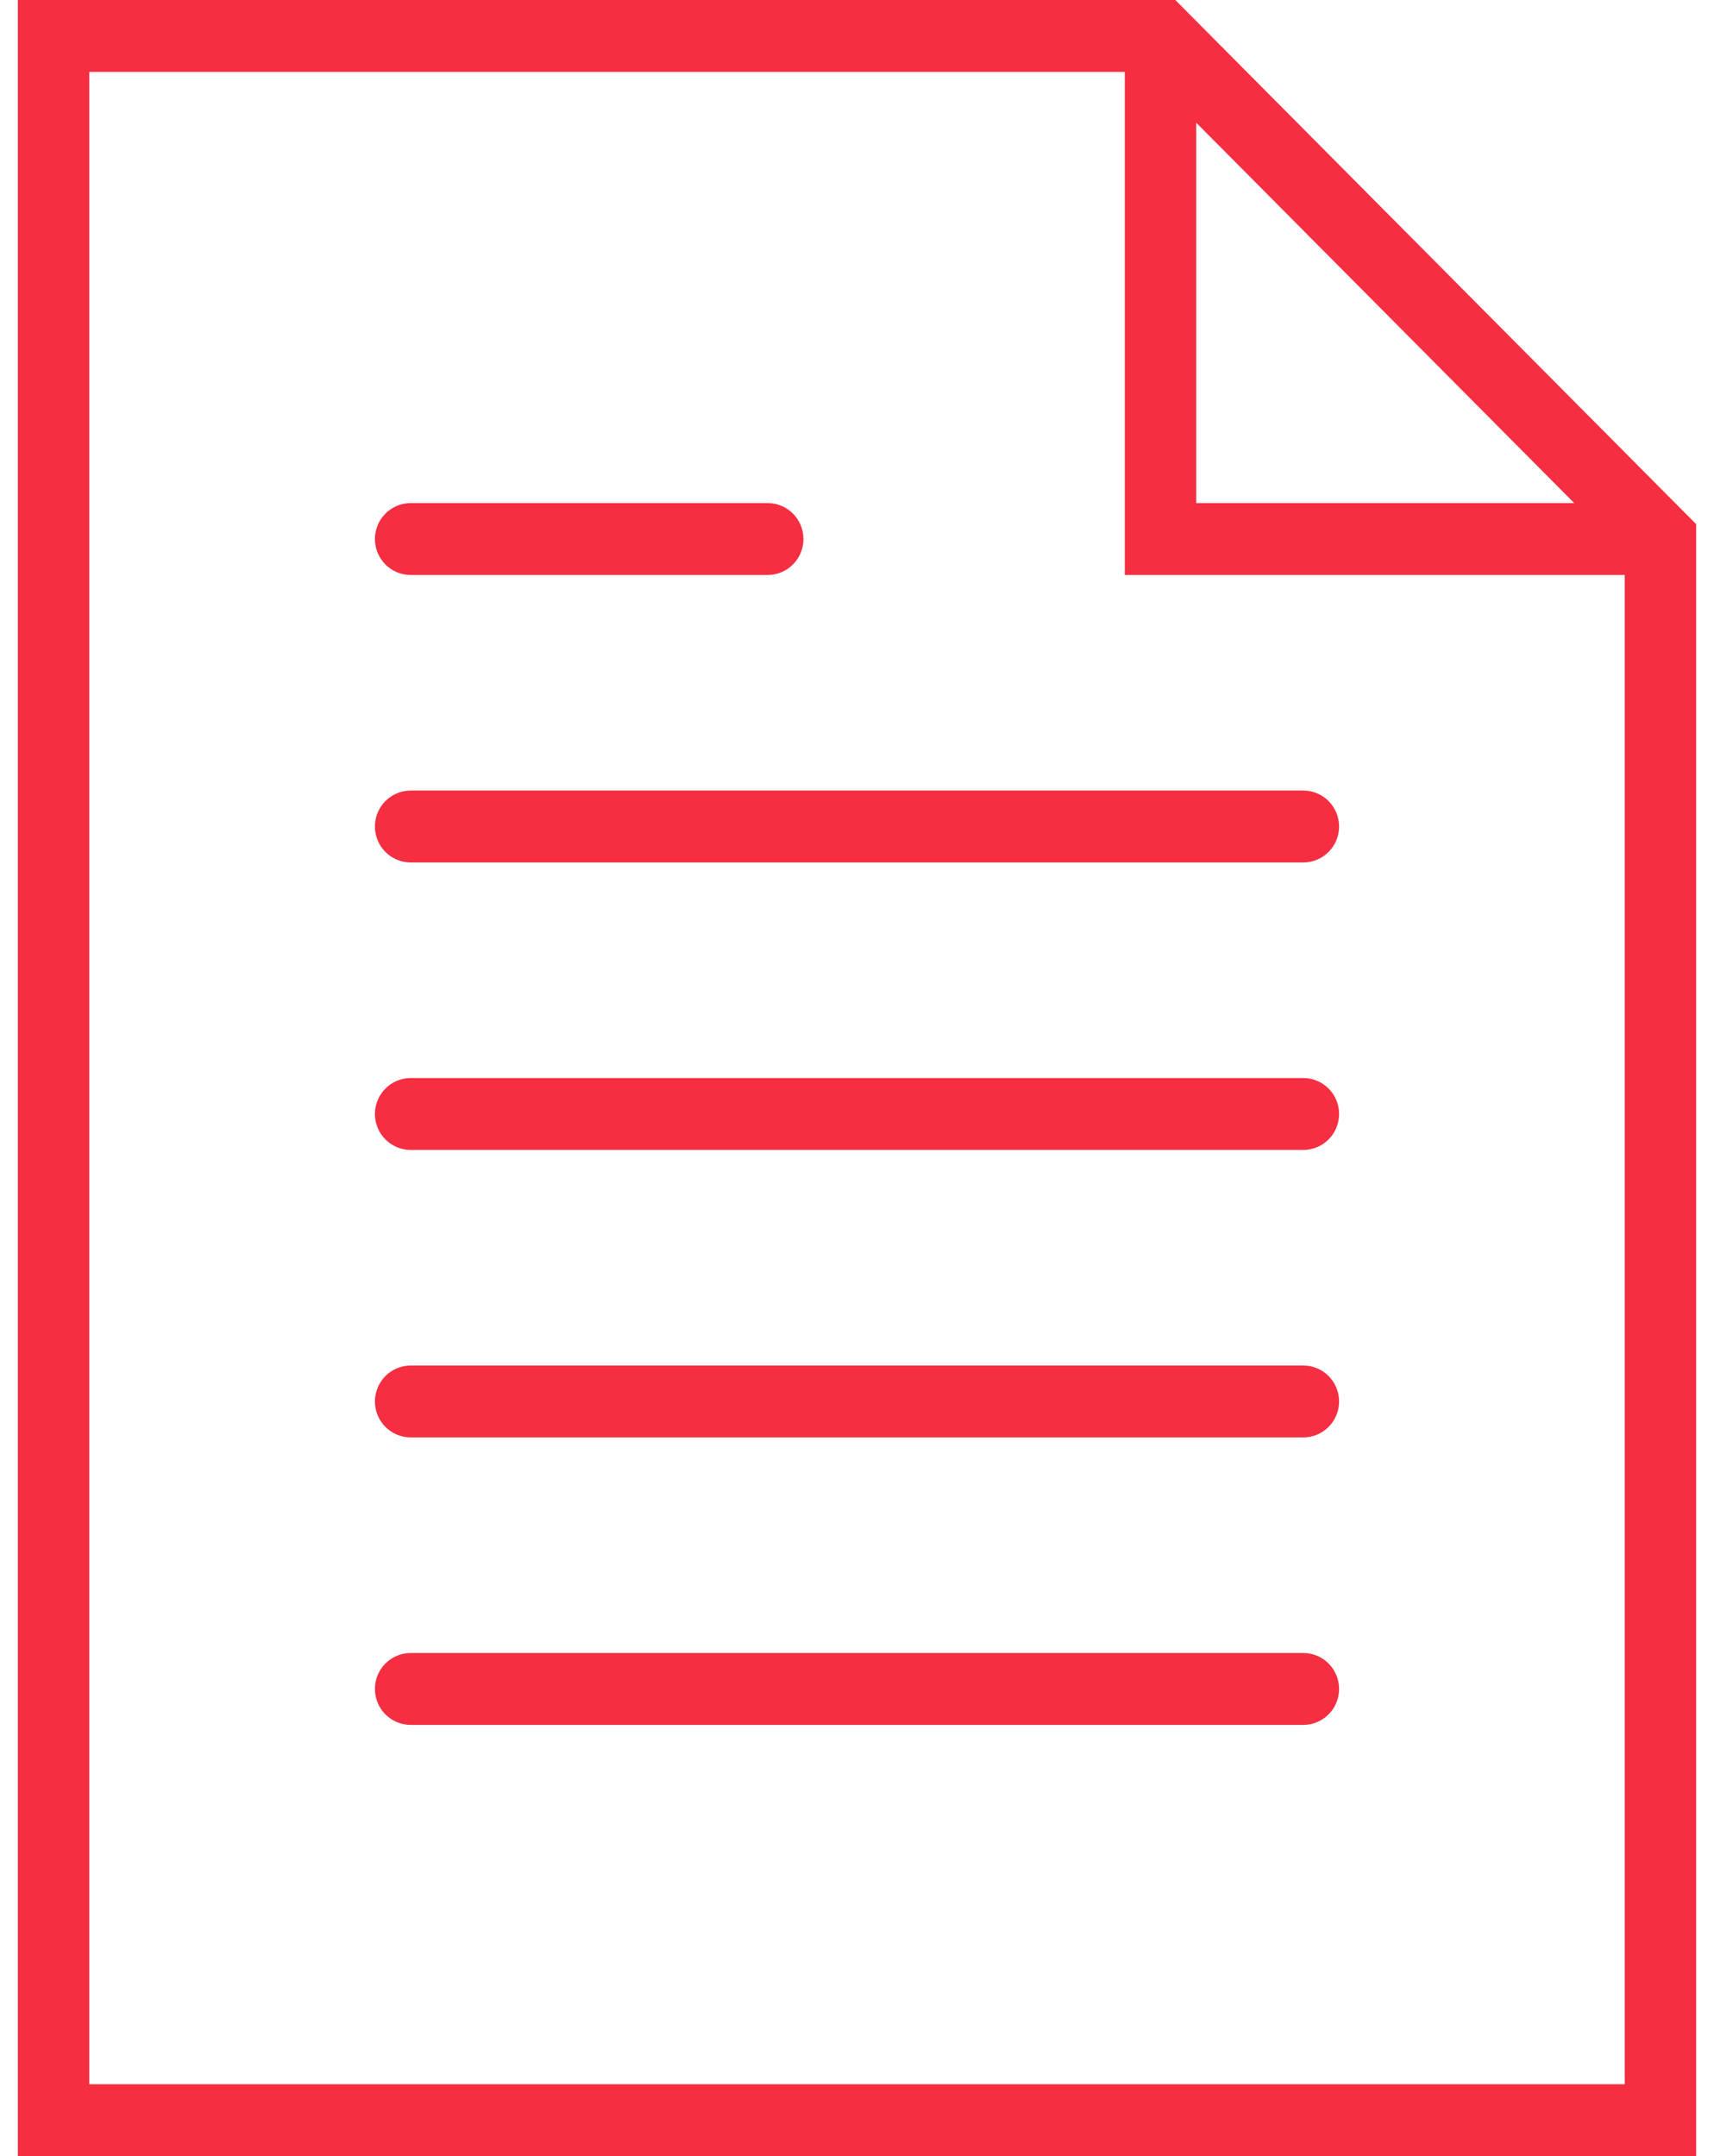
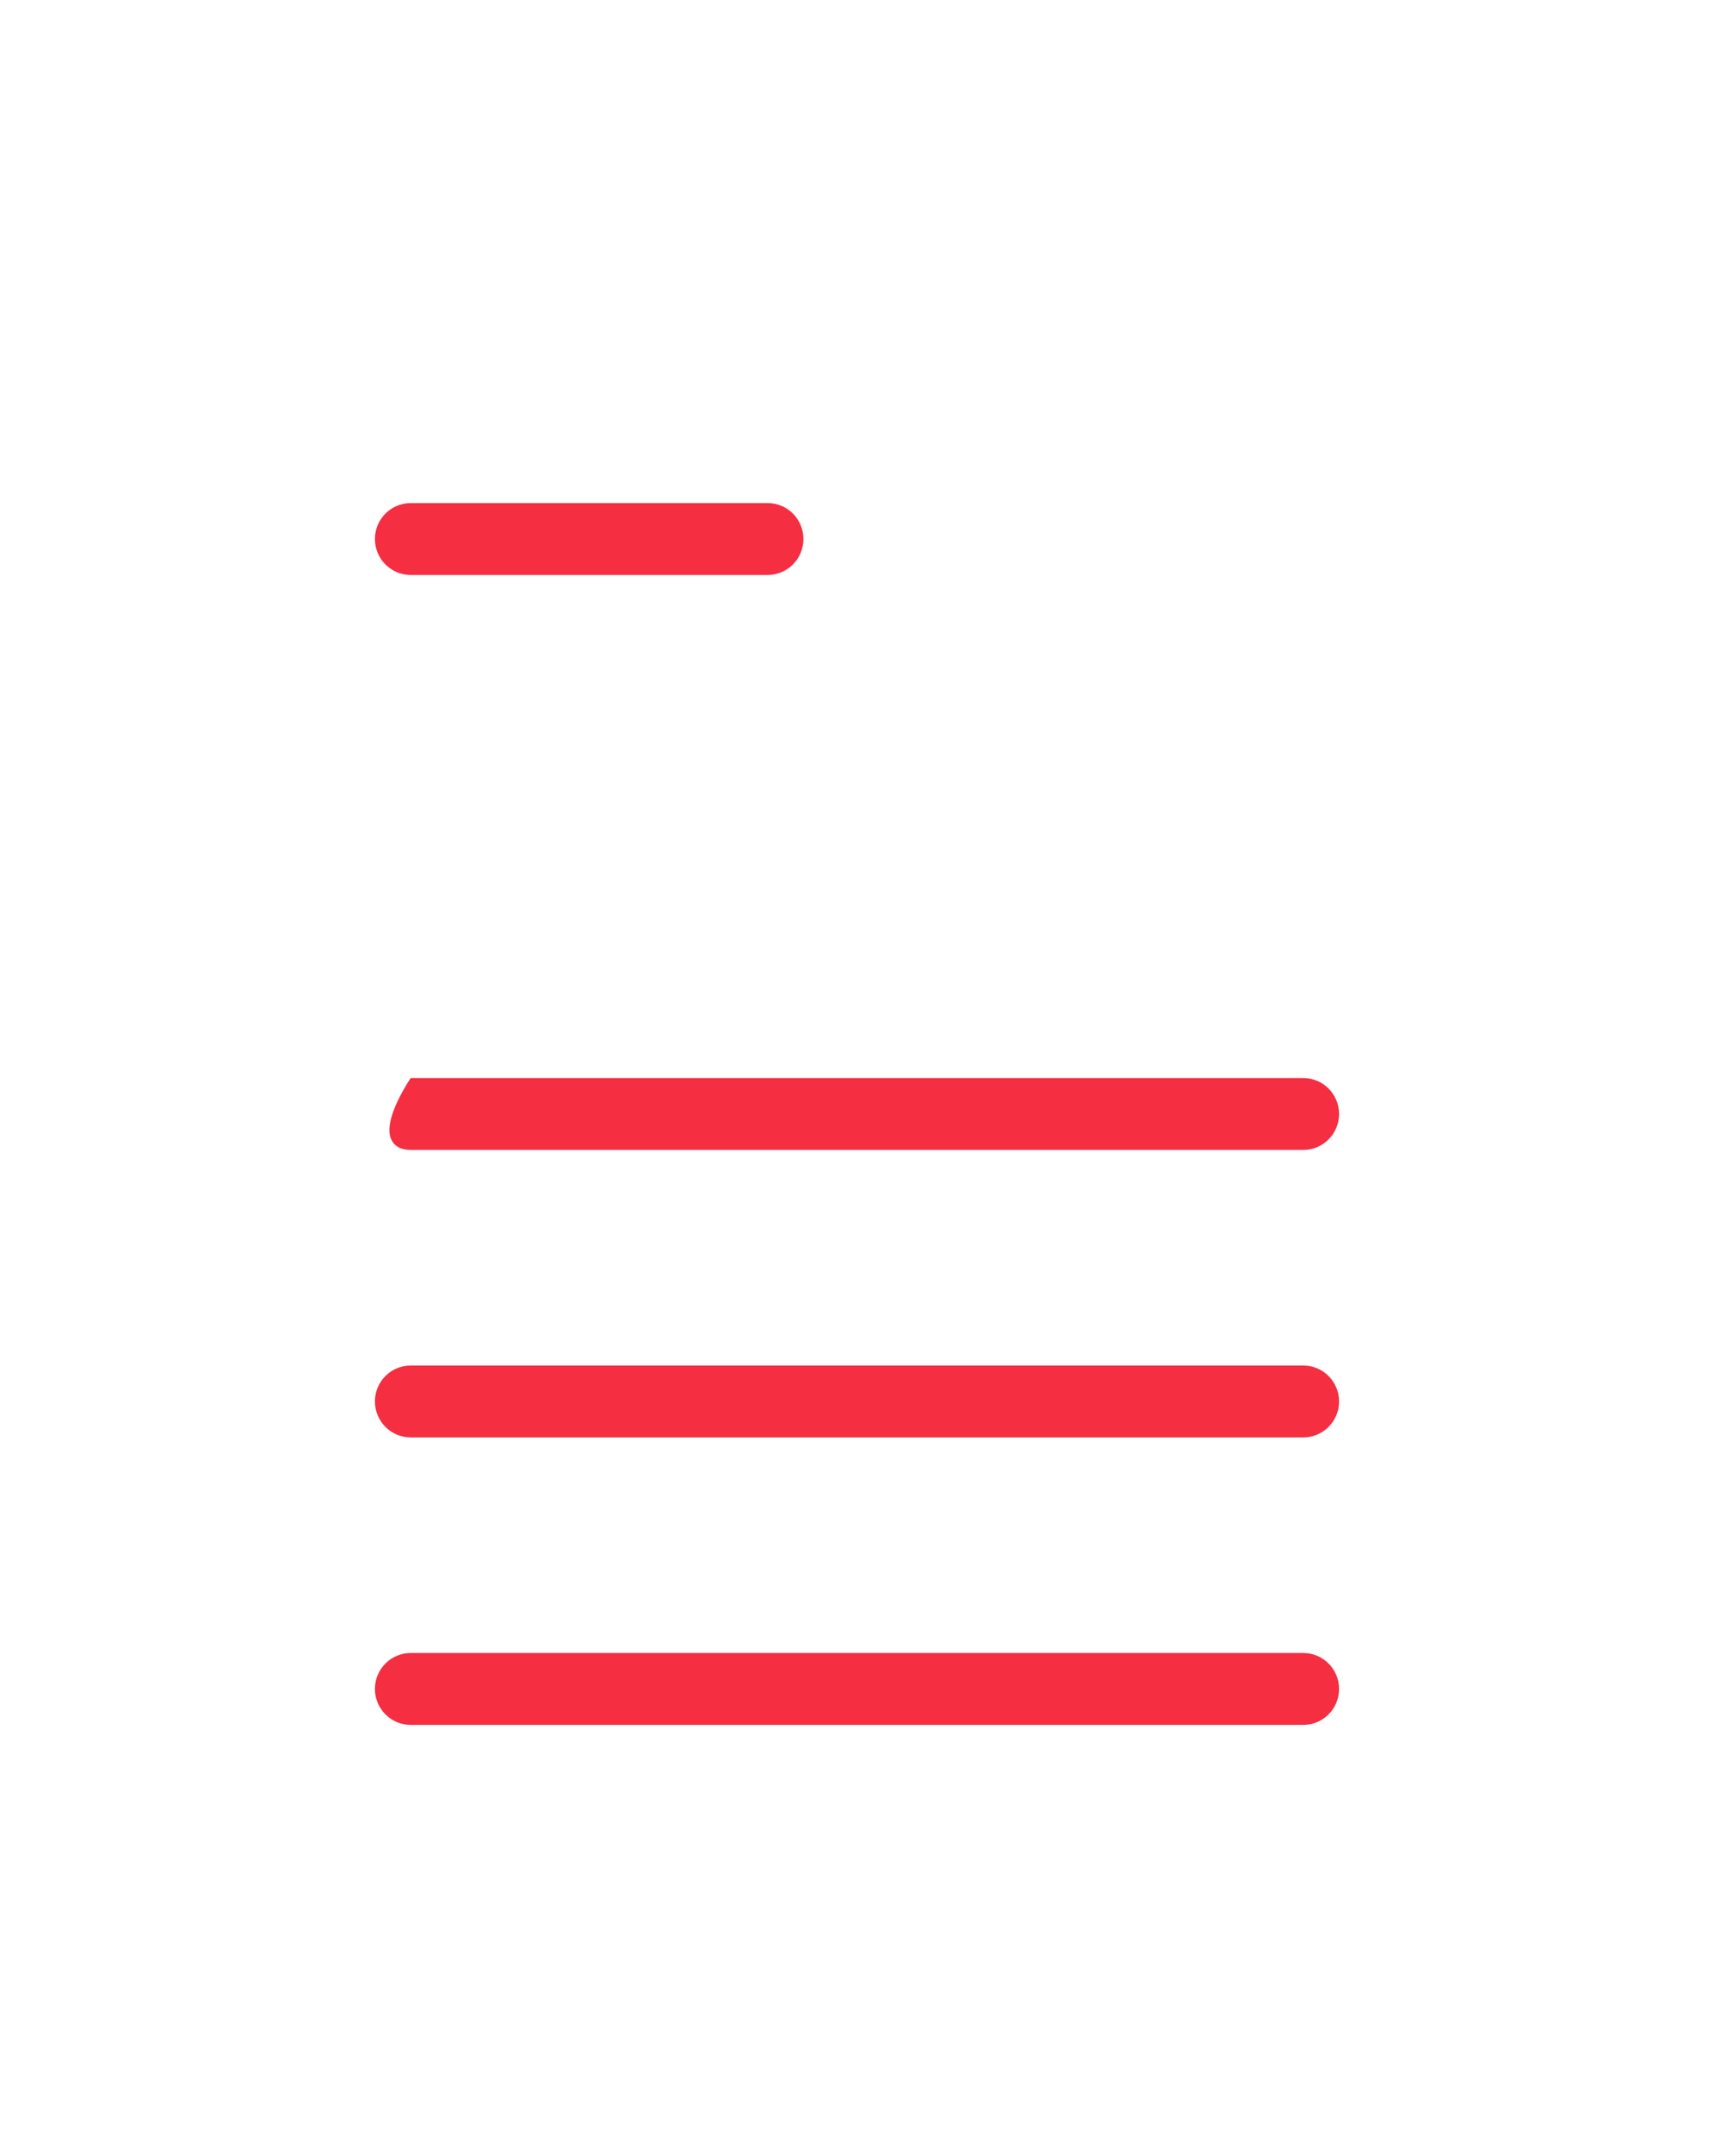
<svg xmlns="http://www.w3.org/2000/svg" width="31px" height="39px" viewBox="0 0 31 39" version="1.1">
  <title>file (6)</title>
  <desc>Created with Sketch.</desc>
  <defs />
  <g id="Insurance-calculator" stroke="none" stroke-width="1" fill="none" fill-rule="evenodd">
    <g transform="translate(-1191, -1975)" fill="#F52E41" fill-rule="nonzero" id="file-(6)">
      <g transform="translate(1191, 1975)">
-         <path d="M23.573,14.3 L7.427,14.3 C7.071,14.3 6.781,14.591 6.781,14.95 C6.781,15.309 7.071,15.6 7.427,15.6 L23.573,15.6 C23.929,15.6 24.219,15.309 24.219,14.95 C24.219,14.591 23.929,14.3 23.573,14.3 Z" id="Shape" />
        <path d="M7.427,10.4 L13.885,10.4 C14.242,10.4 14.531,10.109 14.531,9.75 C14.531,9.391 14.242,9.1 13.885,9.1 L7.427,9.1 C7.071,9.1 6.781,9.391 6.781,9.75 C6.781,10.109 7.071,10.4 7.427,10.4 Z" id="Shape" />
-         <path d="M23.573,19.5 L7.427,19.5 C7.071,19.5 6.781,19.791 6.781,20.15 C6.781,20.509 7.071,20.8 7.427,20.8 L23.573,20.8 C23.929,20.8 24.219,20.509 24.219,20.15 C24.219,19.791 23.929,19.5 23.573,19.5 Z" id="Shape" />
+         <path d="M23.573,19.5 L7.427,19.5 C6.781,20.509 7.071,20.8 7.427,20.8 L23.573,20.8 C23.929,20.8 24.219,20.509 24.219,20.15 C24.219,19.791 23.929,19.5 23.573,19.5 Z" id="Shape" />
        <path d="M23.573,24.7 L7.427,24.7 C7.071,24.7 6.781,24.991 6.781,25.35 C6.781,25.709 7.071,26 7.427,26 L23.573,26 C23.929,26 24.219,25.709 24.219,25.35 C24.219,24.991 23.929,24.7 23.573,24.7 Z" id="Shape" />
        <path d="M23.573,29.9 L7.427,29.9 C7.071,29.9 6.781,30.191 6.781,30.55 C6.781,30.909 7.071,31.2 7.427,31.2 L23.573,31.2 C23.929,31.2 24.219,30.909 24.219,30.55 C24.219,30.191 23.929,29.9 23.573,29.9 Z" id="Shape" />
-         <path d="M21.257,0 L0.323,0 L0.323,39 L30.677,39 L30.677,9.481 L21.257,0 Z M21.635,2.219 L28.472,9.1 L21.635,9.1 L21.635,2.219 Z M1.615,37.7 L1.615,1.3 L20.344,1.3 L20.344,10.4 L29.385,10.4 L29.385,37.7 L1.615,37.7 Z" id="Shape" />
      </g>
    </g>
  </g>
</svg>